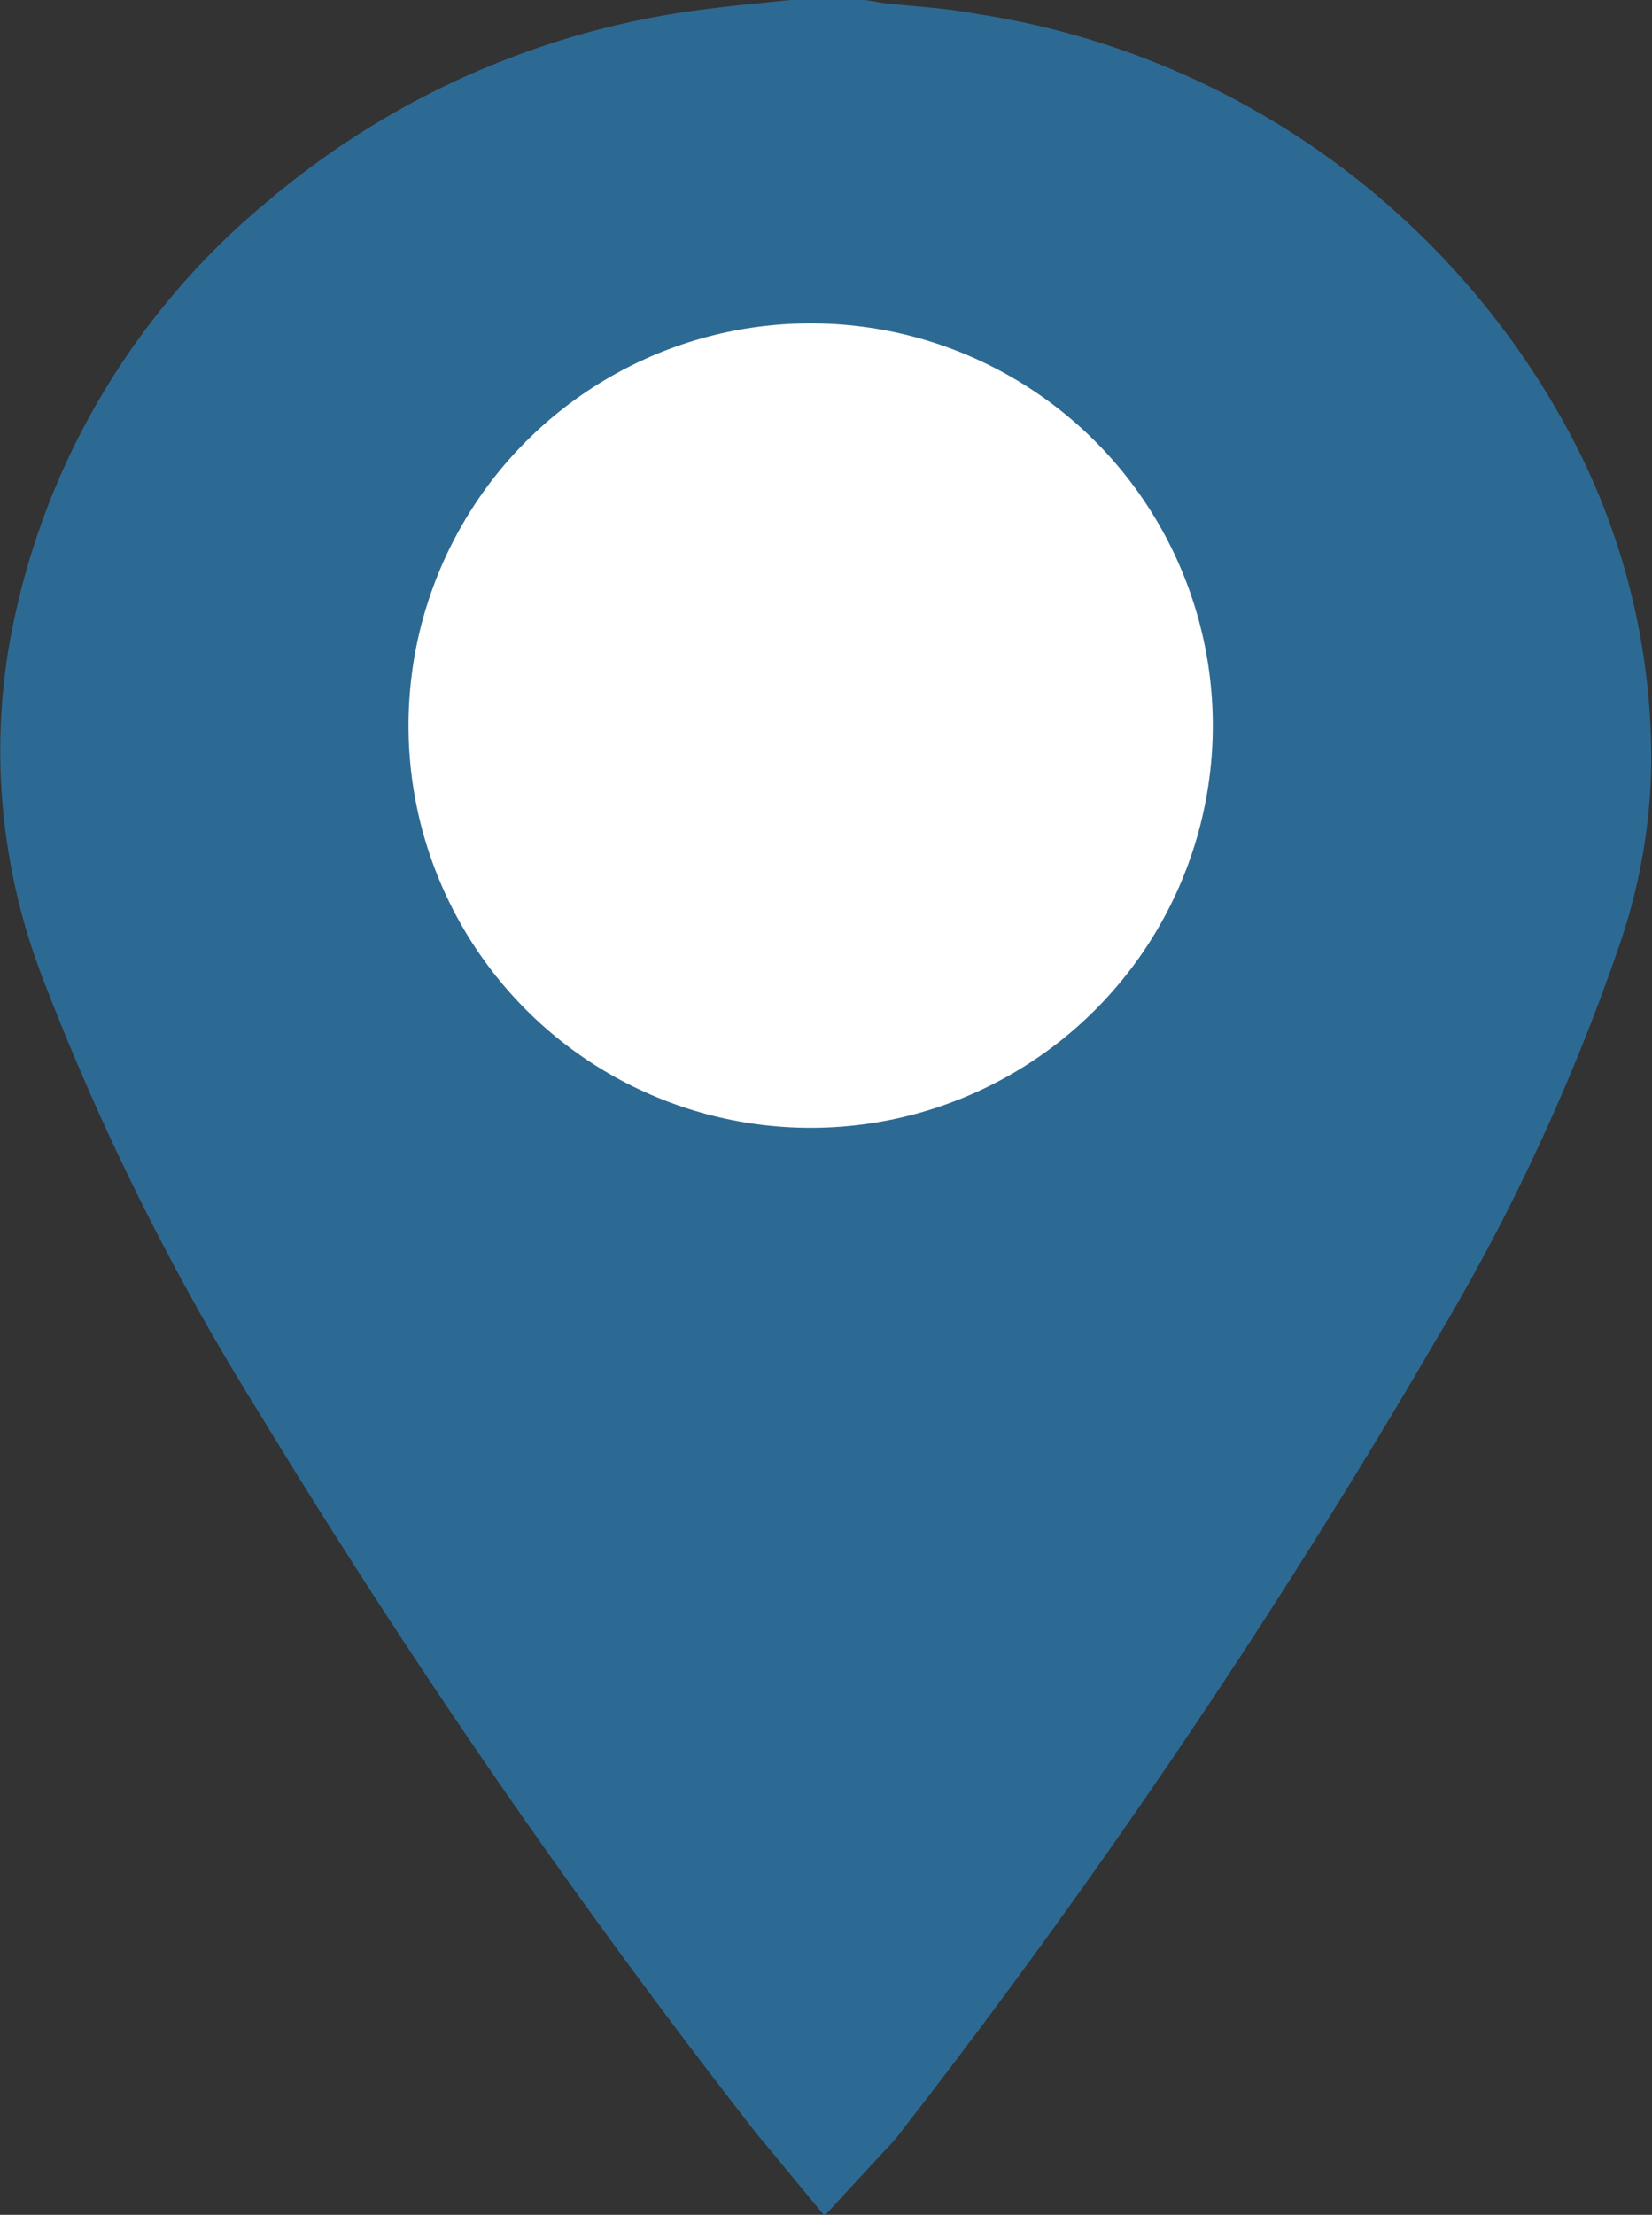
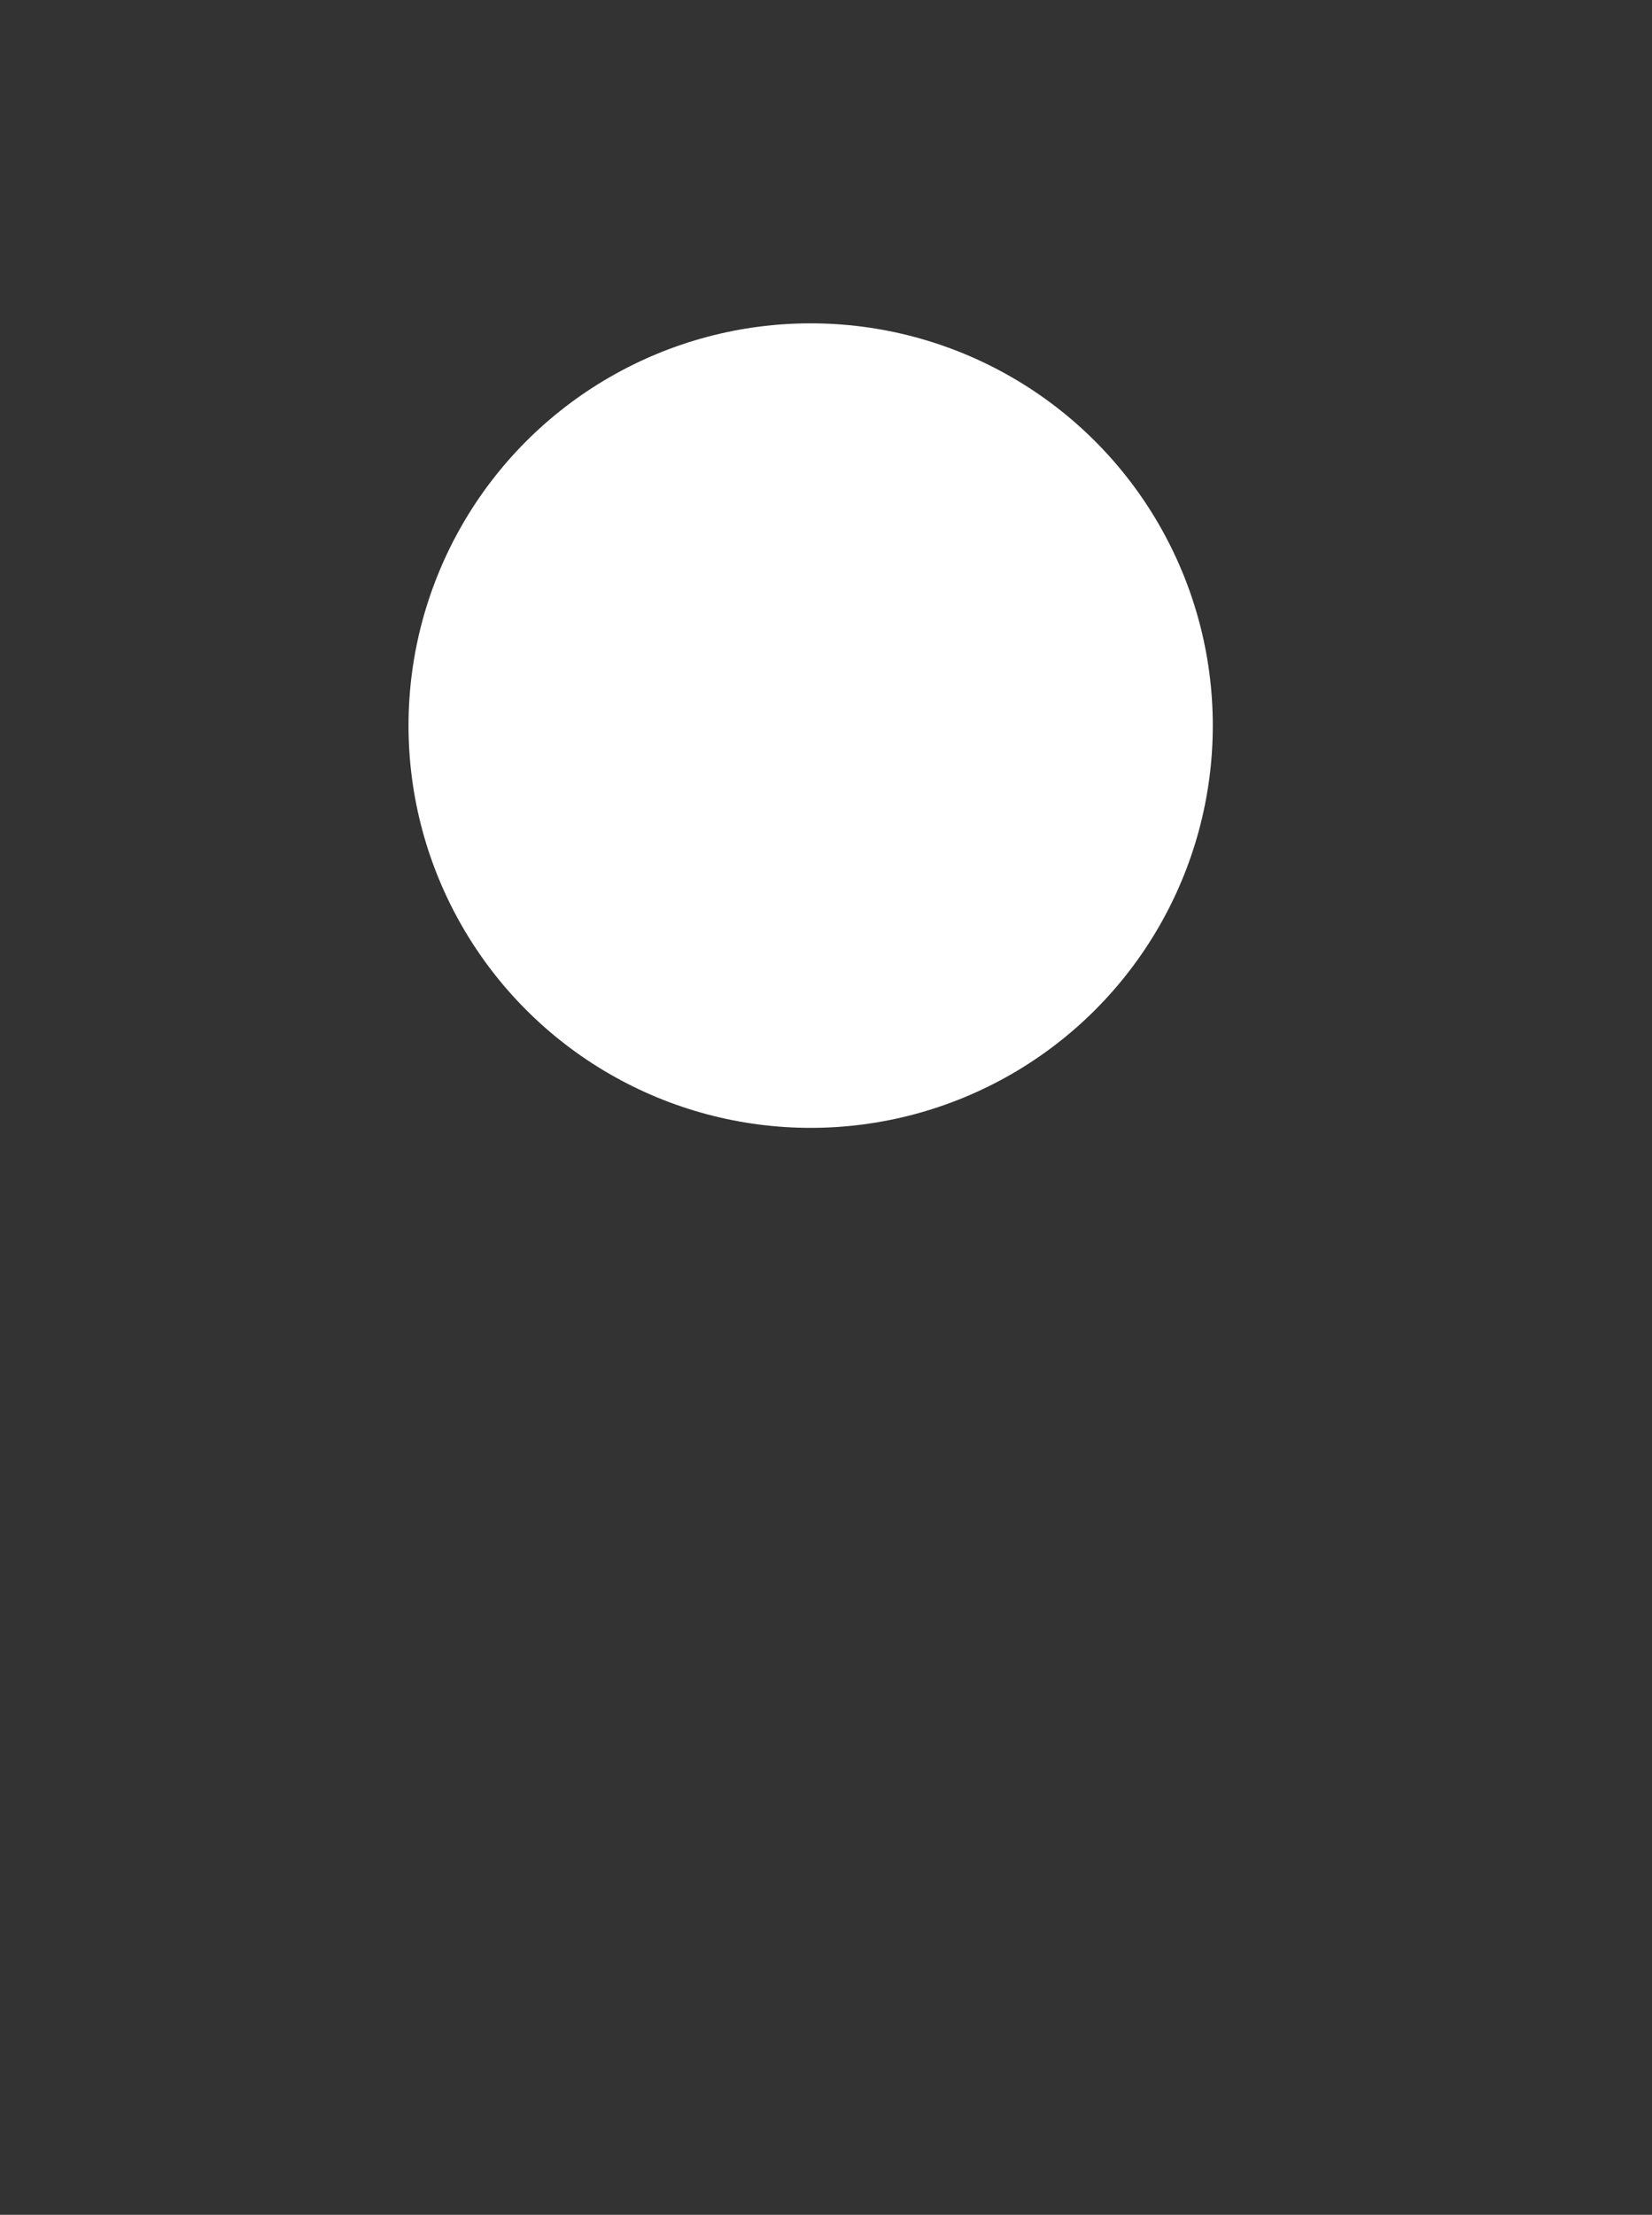
<svg xmlns="http://www.w3.org/2000/svg" width="15.557" height="20.851" viewBox="0 0 15.557 20.851">
  <rect x="0" y="0" width="15.557" height="20.851" fill="#333333" stroke="none" />
  <g id="グループ_3490" data-name="グループ 3490" transform="translate(0.749 0.75)">
-     <path id="パス_3475" data-name="パス 3475" d="M7.236.5h.6c.055.009.111.019.167.026.275.031.555.043.826.095a6.894,6.894,0,0,1,5.023,3.524,5.767,5.767,0,0,1,.7,2.795A4.722,4.722,0,0,1,14.294,8.4a18.829,18.829,0,0,1-1.667,3.587A66.991,66.991,0,0,1,7.613,19.4c-.018.024-.041.044-.065.07-.033-.04-.06-.07-.084-.1A70.007,70.007,0,0,1,2.82,12.64,23.054,23.054,0,0,1,.862,8.71,5.193,5.193,0,0,1,.571,5.989,6.231,6.231,0,0,1,2.759,2.216,7.123,7.123,0,0,1,6.511.578C6.752.546,6.994.526,7.236.5Z" transform="translate(-0.501 -0.5)" fill="#2d6a93" stroke="#2d6a93" stroke-miterlimit="10" stroke-width="1.5" />
    <circle id="楕円形_288" data-name="楕円形 288" cx="3.787" cy="3.787" r="3.787" transform="translate(3.098 2.294)" fill="#fff" />
  </g>
</svg>